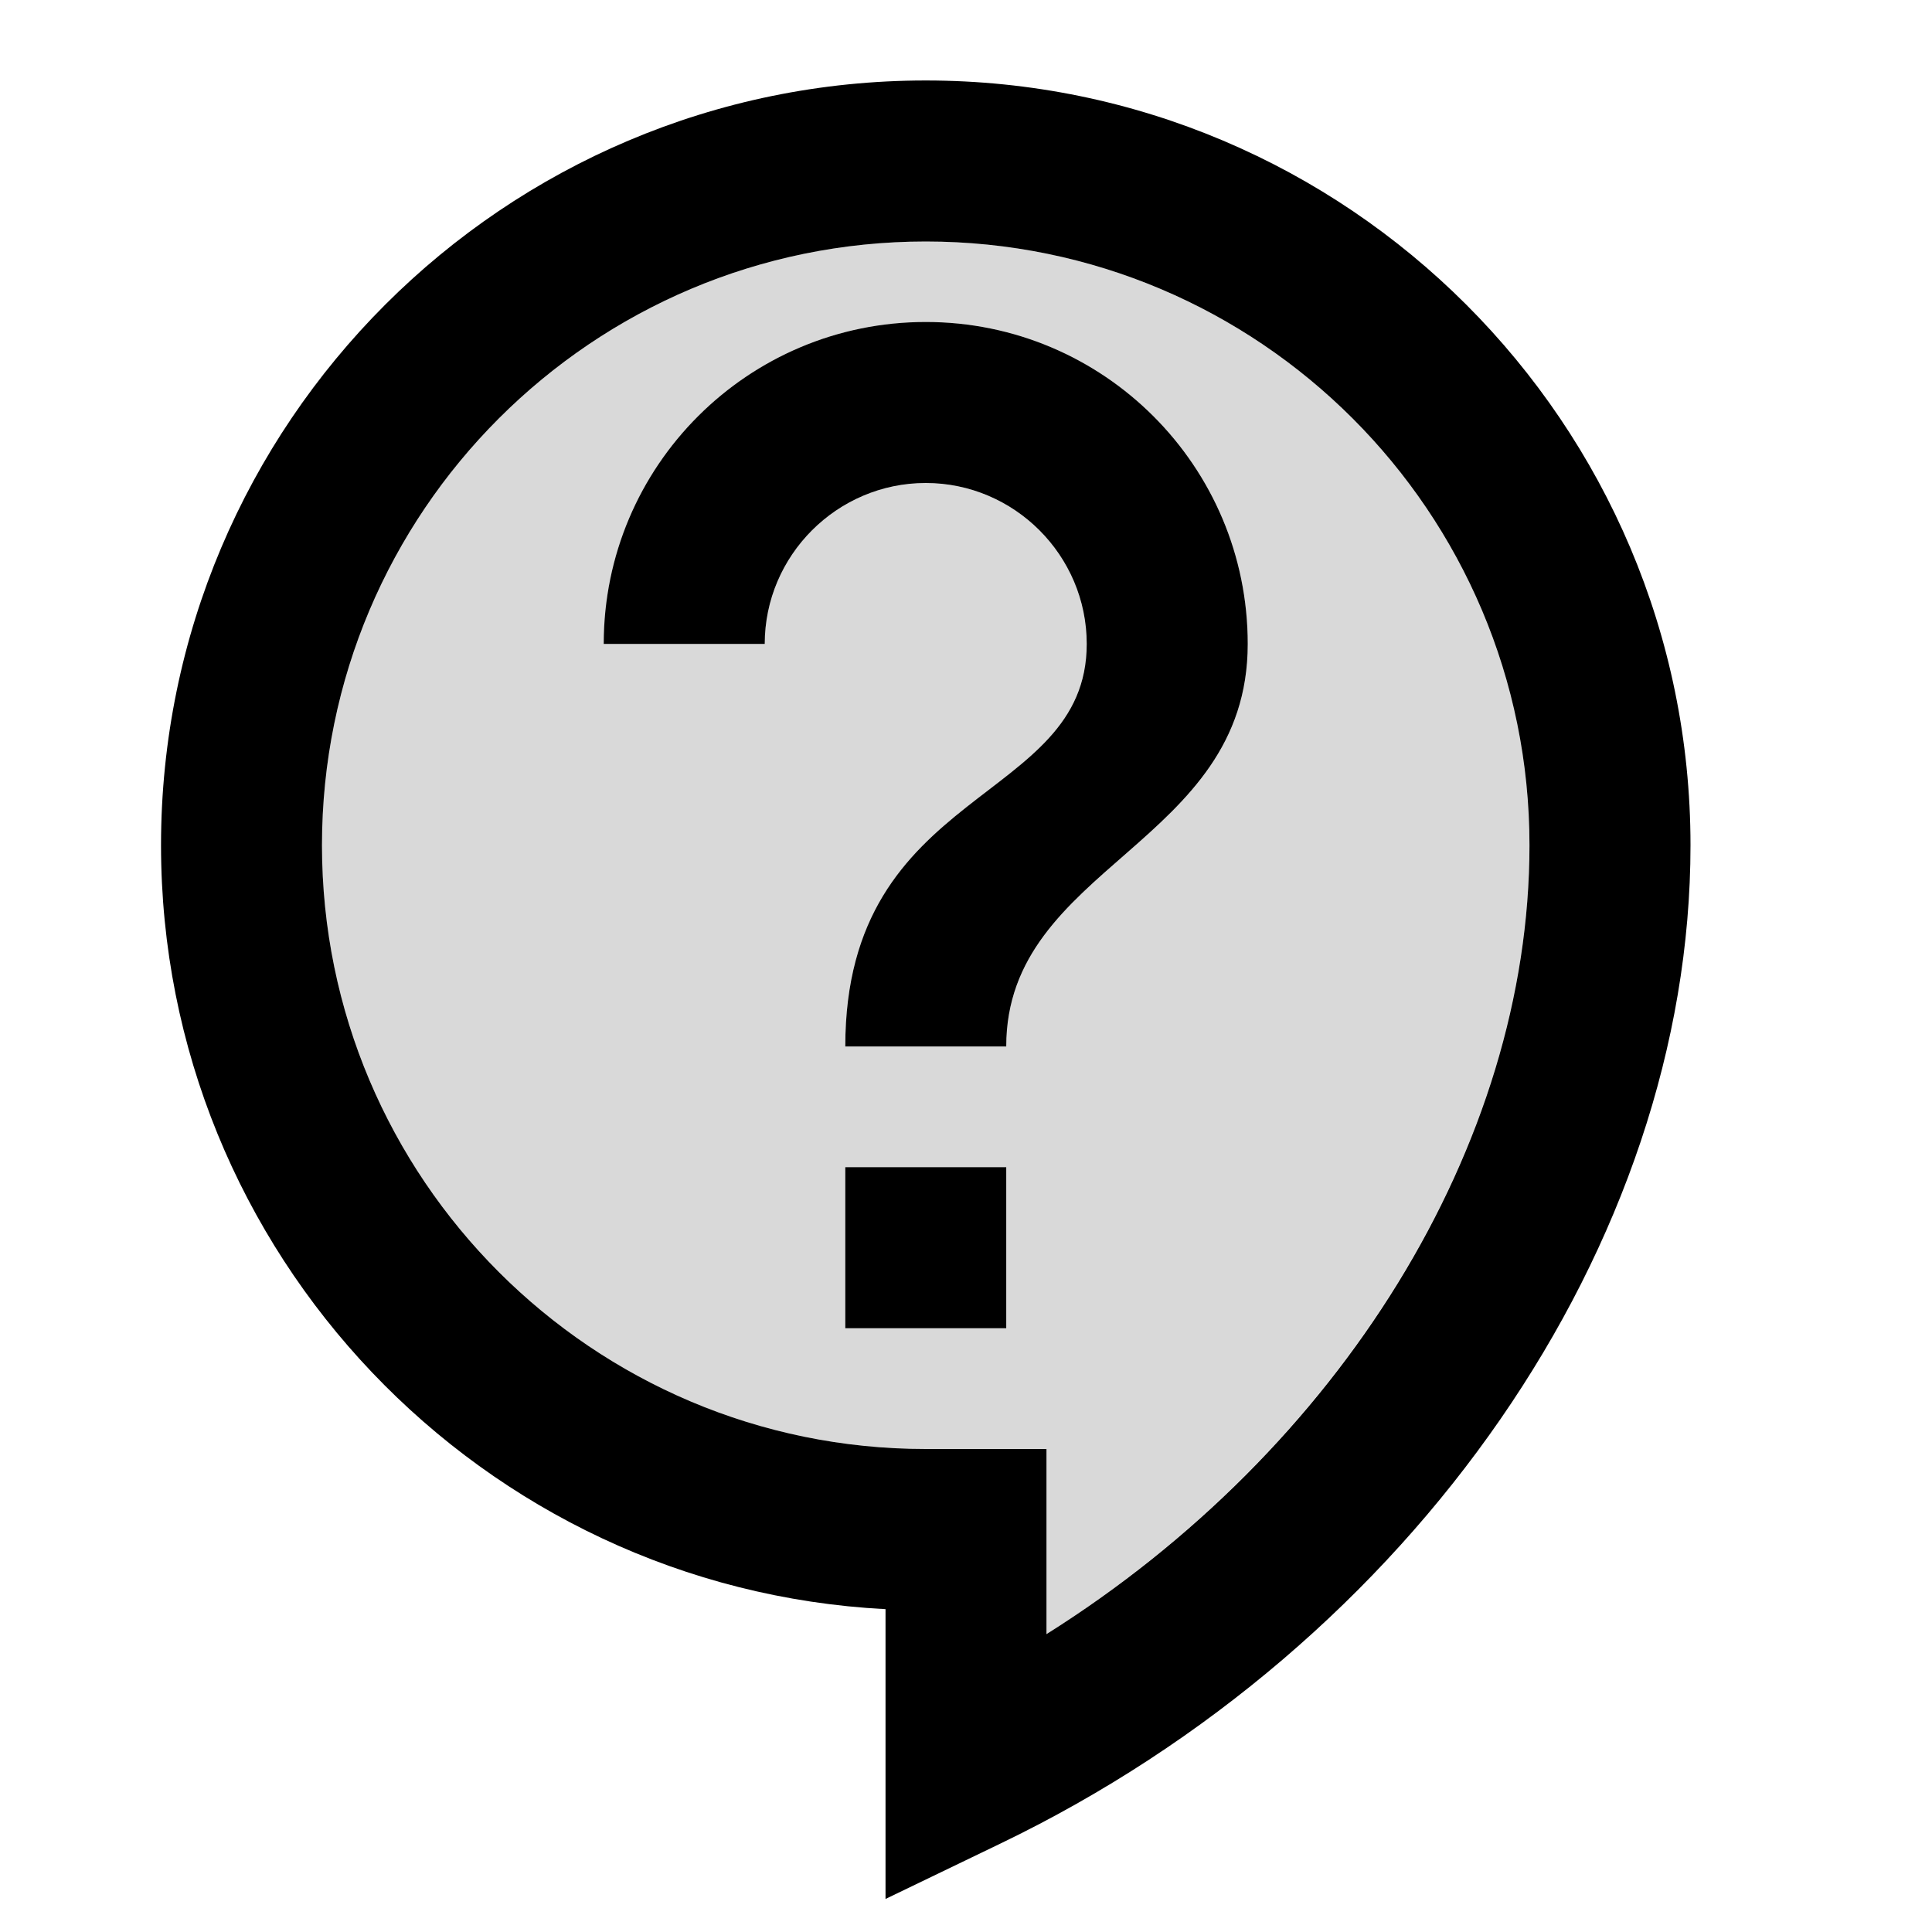
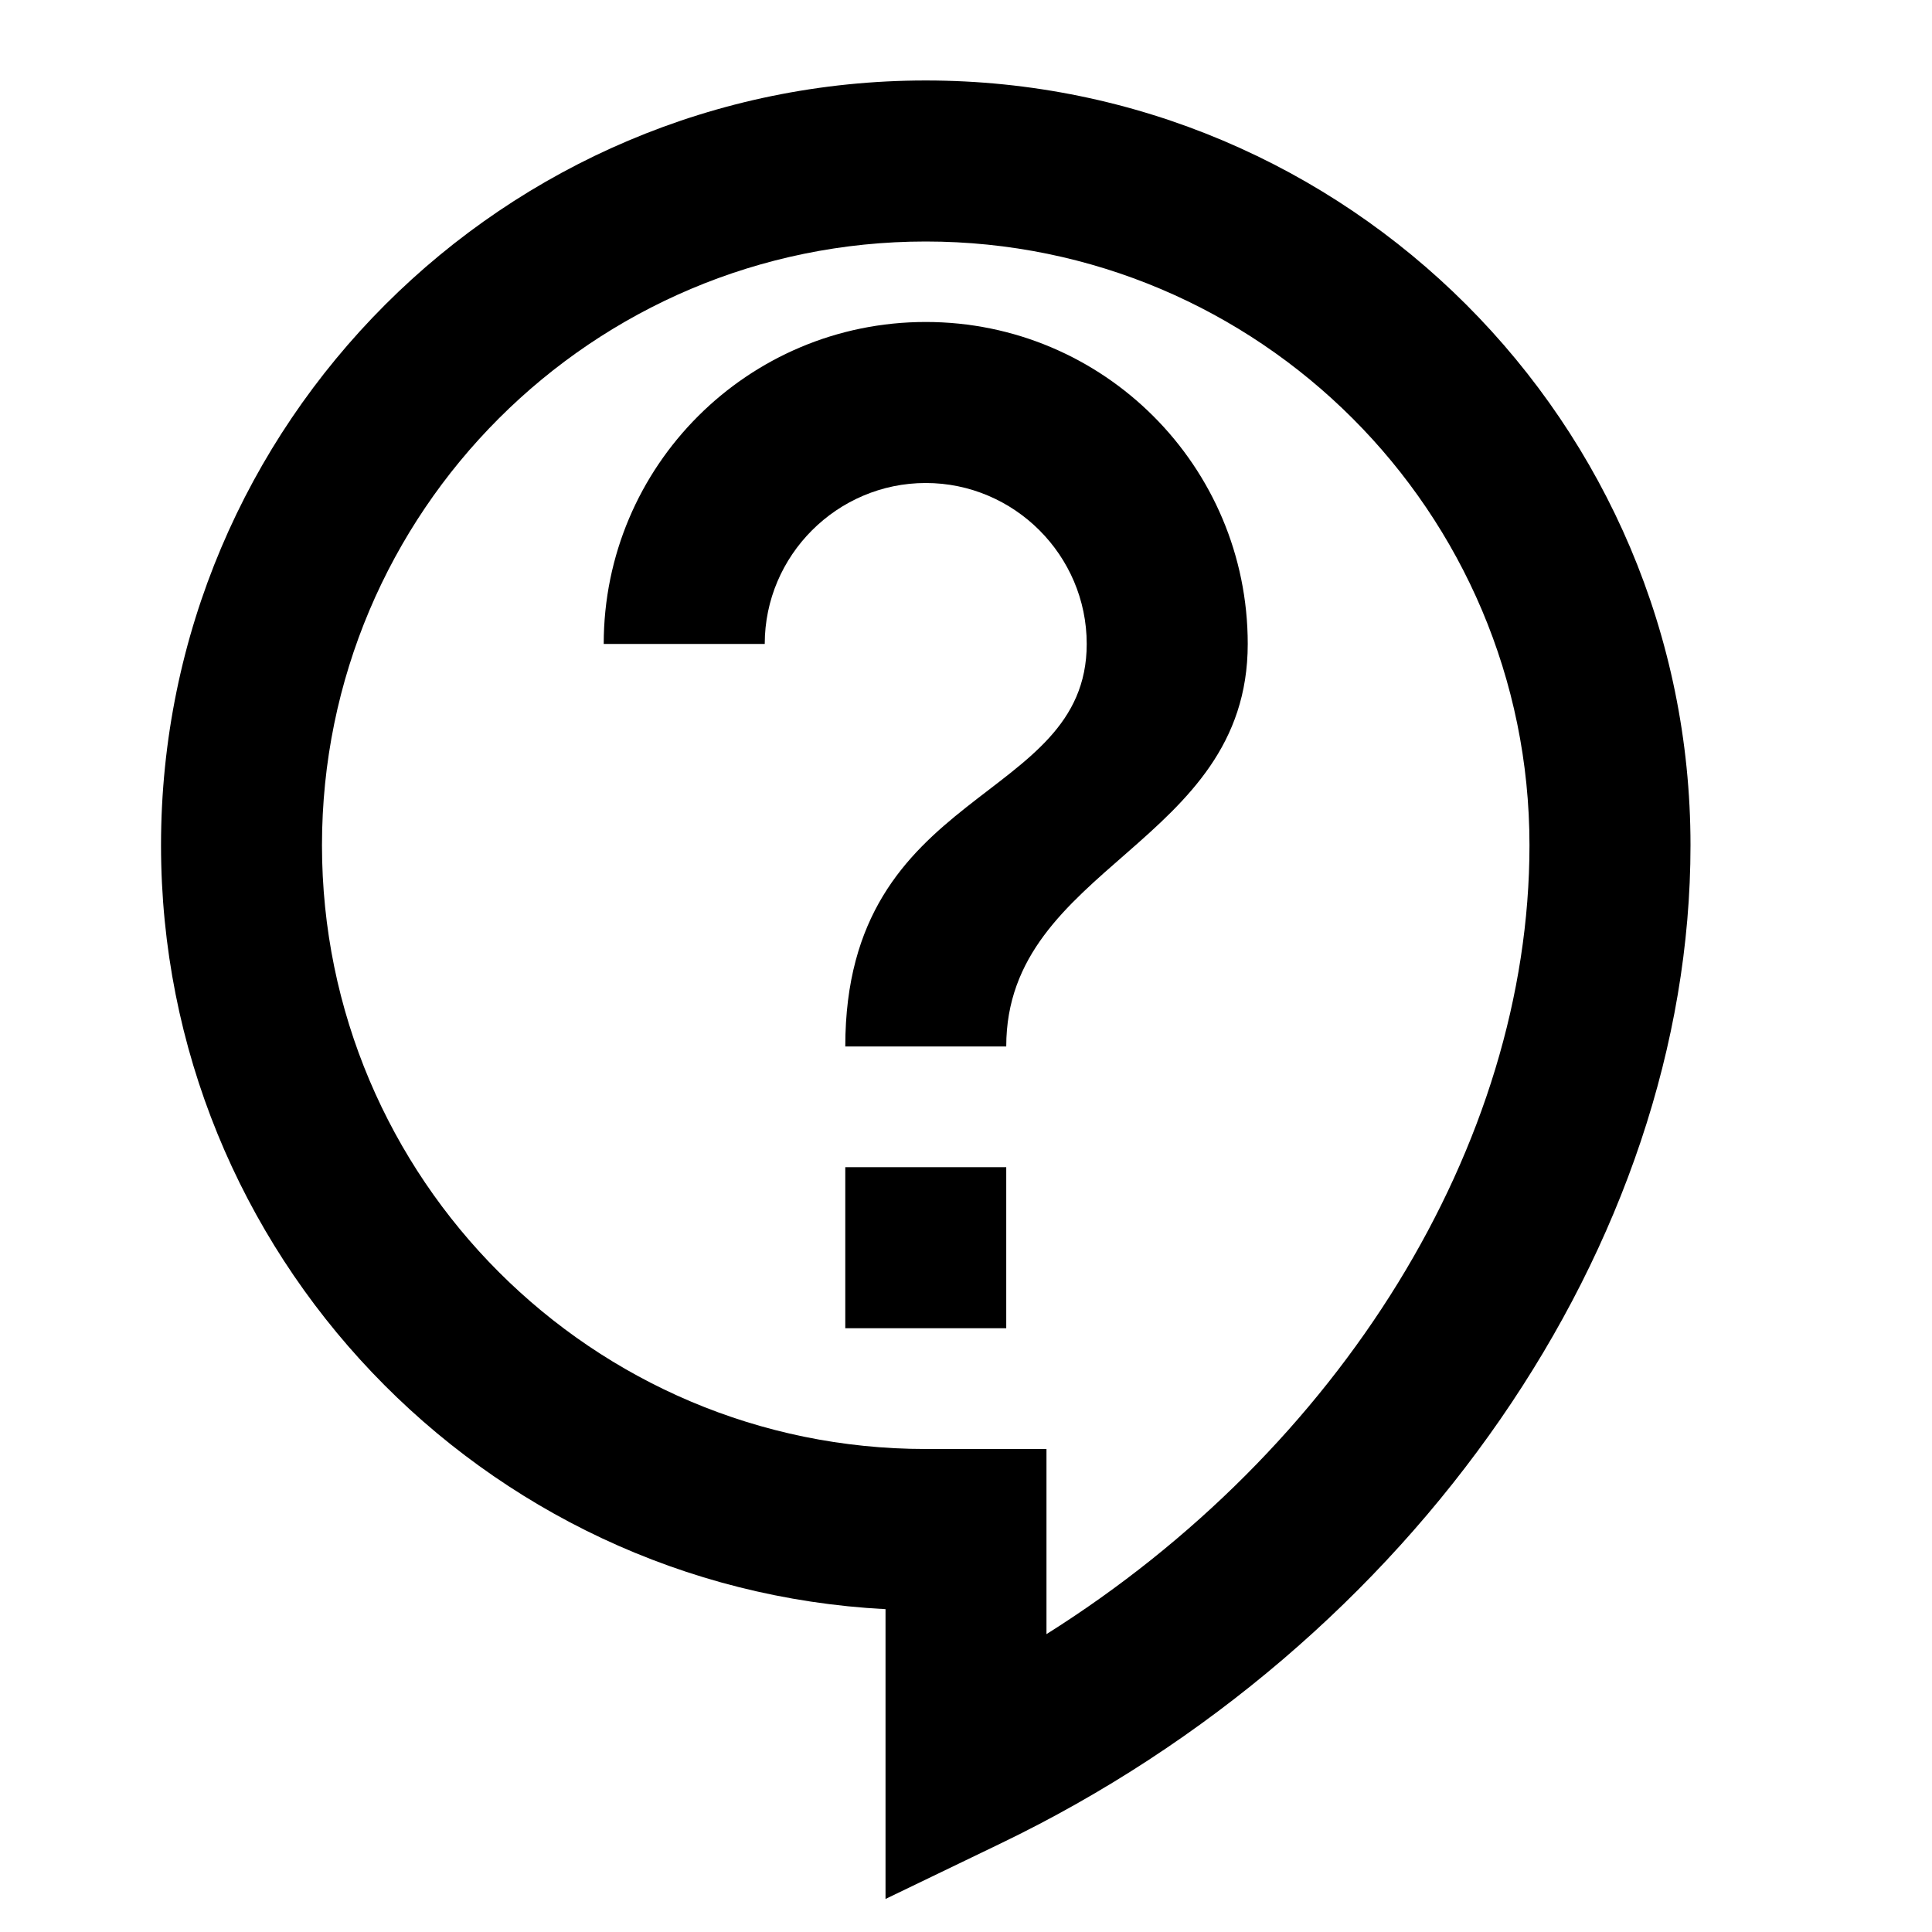
<svg xmlns="http://www.w3.org/2000/svg" width="29" height="29" viewBox="0 0 29 29" fill="none">
-   <path opacity="0.15" d="M13.896 3.625C8.893 3.625 4.833 7.685 4.833 12.688C4.833 17.69 8.893 21.75 13.896 21.75H15.708V24.529C20.107 21.75 22.958 17.183 22.958 12.688C22.958 7.685 18.898 3.625 13.896 3.625ZM15.104 19.938H12.688V17.521H15.104V19.938ZM15.104 15.708H12.688C12.688 11.781 16.312 12.083 16.312 9.667C16.312 8.338 15.225 7.25 13.896 7.25C12.567 7.25 11.479 8.338 11.479 9.667H9.063C9.063 6.996 11.226 4.833 13.896 4.833C16.566 4.833 18.729 6.996 18.729 9.667C18.729 12.688 15.104 12.99 15.104 15.708Z" fill="black" />
  <path d="M13.896 1.208C7.564 1.208 2.417 6.356 2.417 12.687C2.417 18.813 7.238 23.84 13.292 24.154V28.504L15.02 27.671C21.218 24.686 25.375 18.668 25.375 12.687C25.375 6.356 20.227 1.208 13.896 1.208ZM15.708 24.529V21.75H13.896C8.893 21.75 4.833 17.69 4.833 12.687C4.833 7.685 8.893 3.625 13.896 3.625C18.898 3.625 22.958 7.685 22.958 12.687C22.958 17.194 20.107 21.762 15.708 24.529ZM12.688 17.52H15.104V19.937H12.688V17.52ZM13.896 4.833C11.225 4.833 9.062 6.996 9.062 9.666H11.479C11.479 8.337 12.567 7.25 13.896 7.25C15.225 7.25 16.312 8.337 16.312 9.666C16.312 12.083 12.688 11.781 12.688 15.708H15.104C15.104 12.989 18.729 12.687 18.729 9.666C18.729 6.996 16.566 4.833 13.896 4.833Z" fill="black" />
</svg>